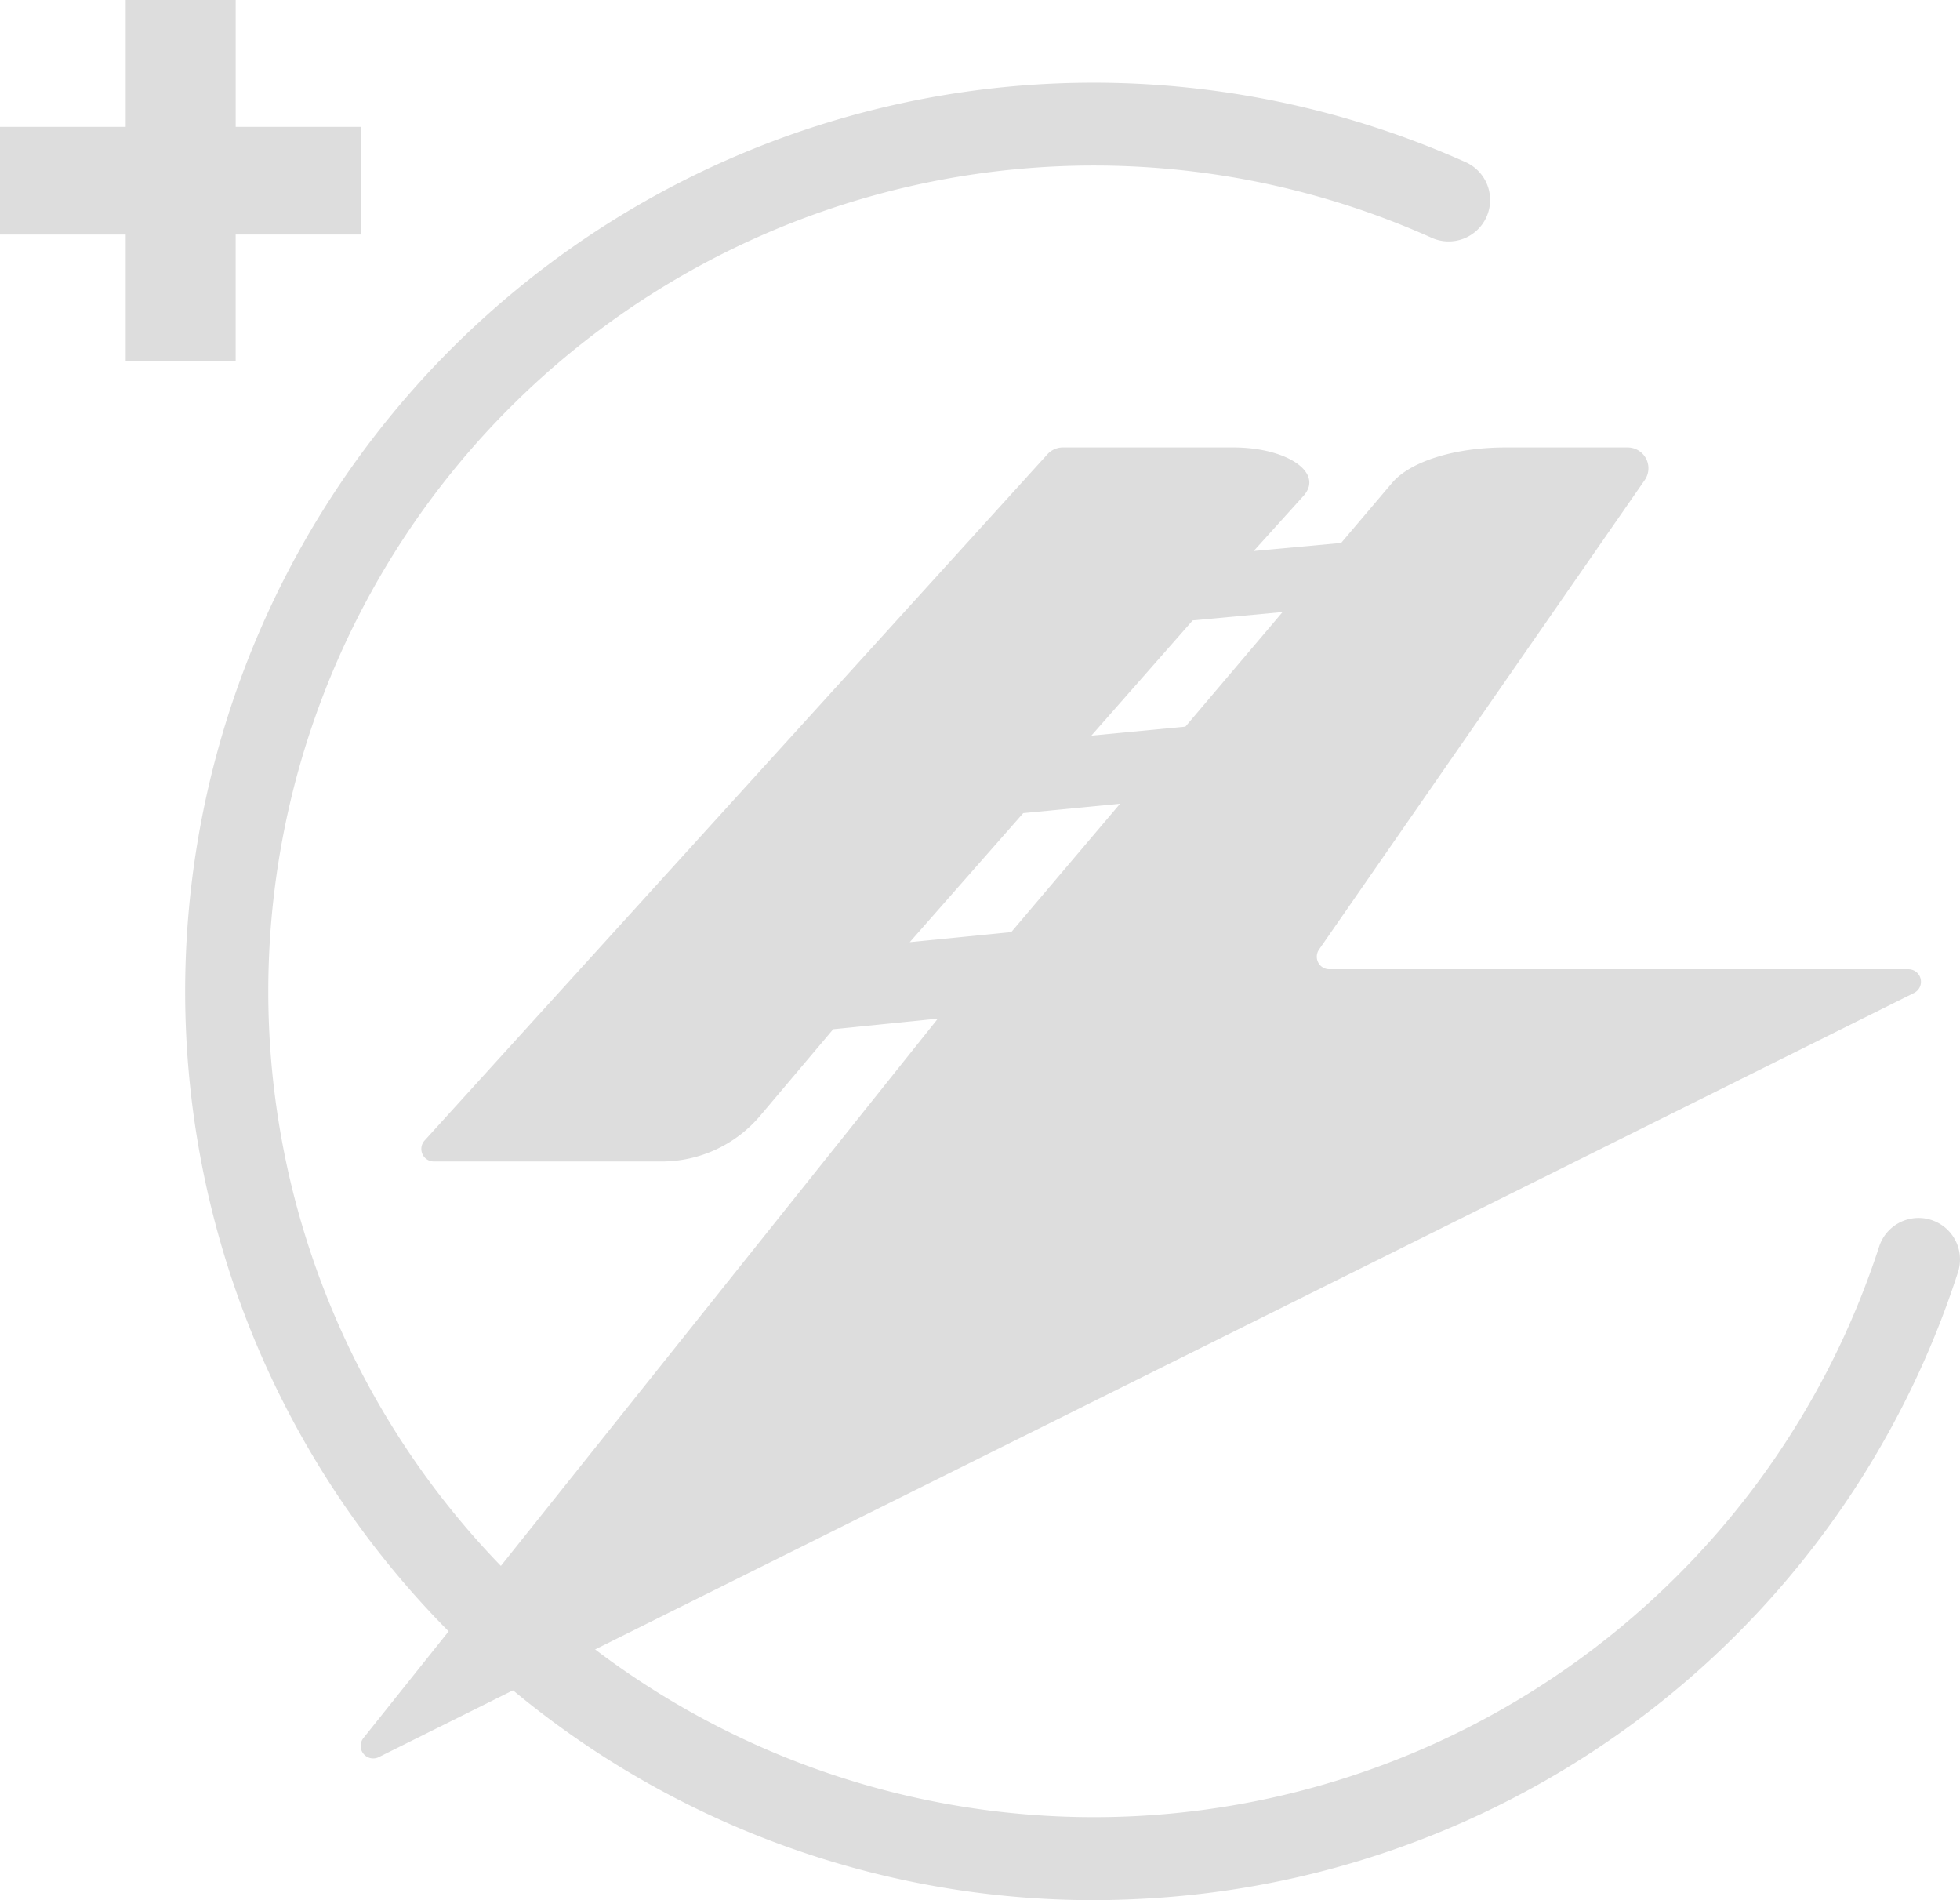
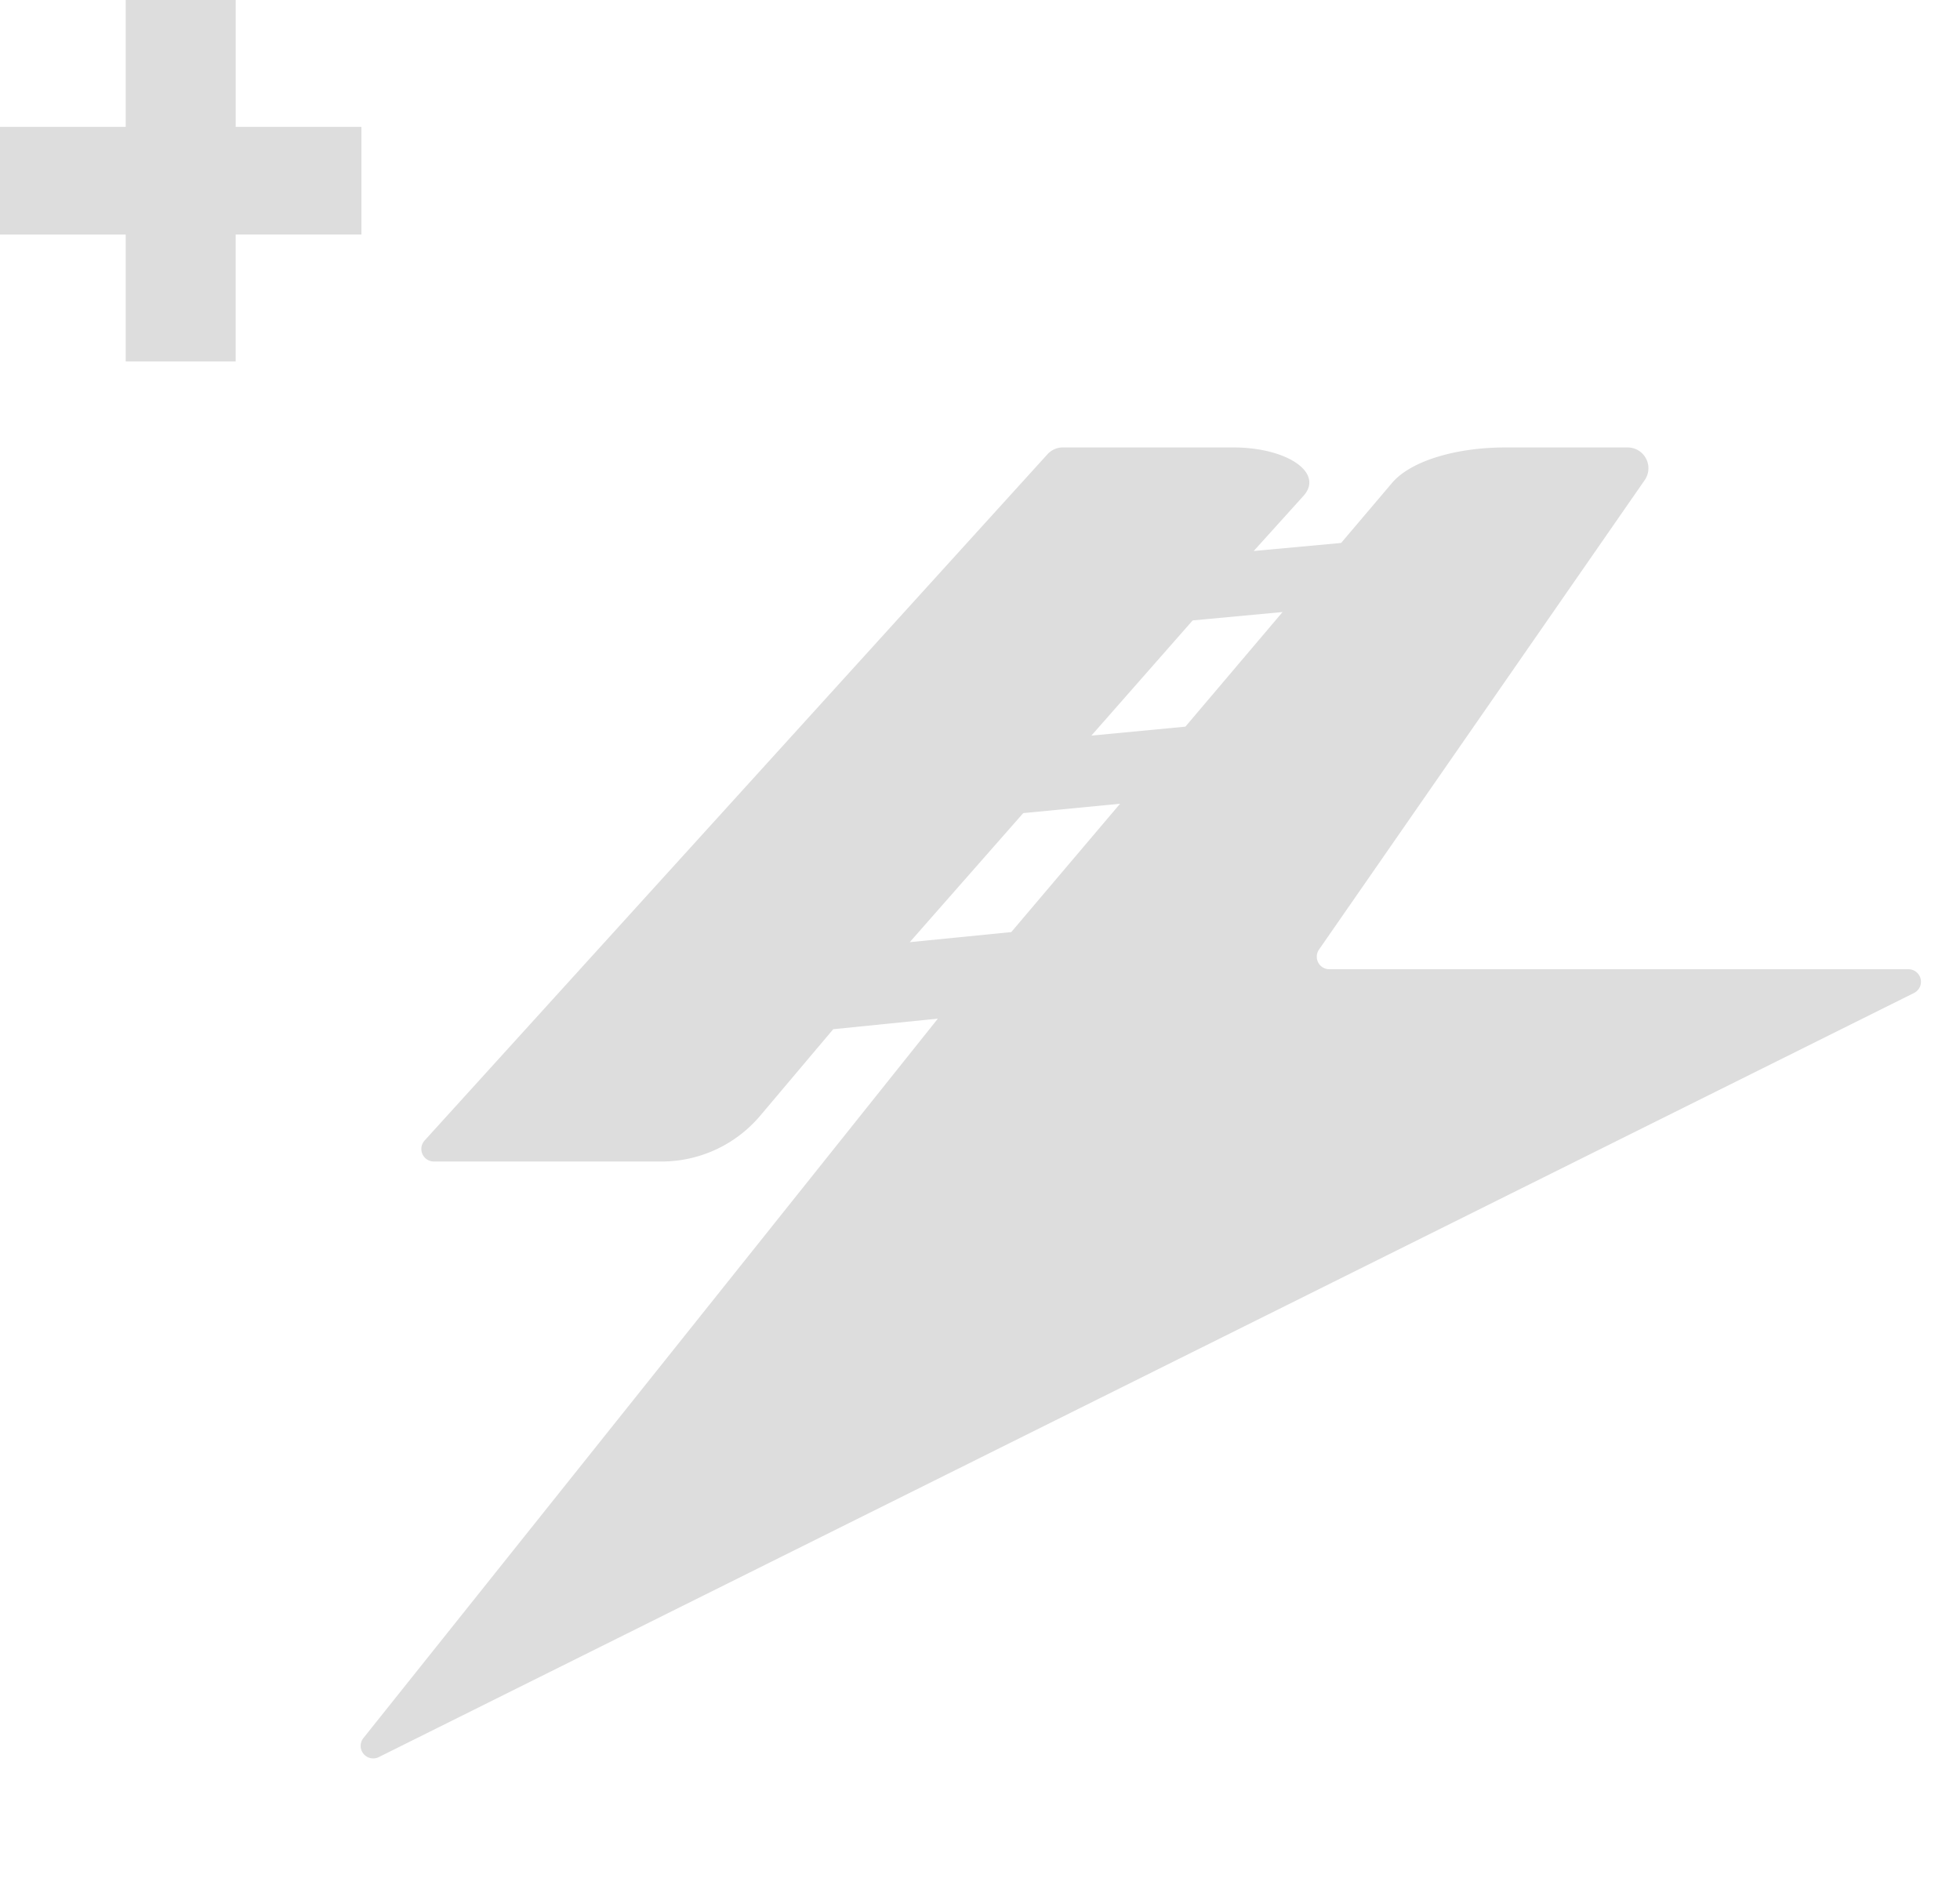
<svg xmlns="http://www.w3.org/2000/svg" width="213.867" height="207.297" viewBox="0 0 213.867 207.297">
  <g id="Marchio_Rout_Power" data-name="Marchio Rout Power" transform="translate(-123.53 -801.333)">
    <g id="Group_38" data-name="Group 38" transform="translate(123.53 801.333)">
      <path id="Path_34" data-name="Path 34" d="M810.98,397.64" transform="translate(-676.443 -205.129)" fill="#ddd" />
-       <path id="Path_45" data-name="Path 45" d="M887.169,559.34a99.138,99.138,0,0,1-7.36-197.99,99.415,99.415,0,0,1,48.025,8.349,4.523,4.523,0,1,1-3.7,8.253,90.091,90.091,0,1,0,48.9,110.088,4.522,4.522,0,0,1,8.6,2.8,98.851,98.851,0,0,1-86.788,68.209C892.281,559.239,889.718,559.34,887.169,559.34Z" transform="translate(-767.989 -352.043)" fill="#ddd" />
      <g id="Group_37" data-name="Group 37" transform="translate(0 0)">
        <path id="Path_46" data-name="Path 46" d="M797.882,398.7V384.858H784.165V373.112h13.717V359.27h12v13.842H823.6v11.745H809.878V398.7Z" transform="translate(-784.165 -359.27)" fill="#ddd" />
      </g>
      <path id="Path_47" data-name="Path 47" d="M811.077,397.645" transform="translate(-676.053 -205.109)" fill="#ddd" />
      <path id="Path_48" data-name="Path 48" d="M896.6,423.762l35.527-51.2A2.269,2.269,0,0,0,930.268,369H916.932c-5.509,0-10.375,1.515-12.368,3.863L899,379.419l-9.537.878,5.428-6.011c2.273-2.524-1.791-5.288-7.681-5.288H868.637a2.274,2.274,0,0,0-1.676.742l-67.968,74.872a1.368,1.368,0,0,0,1.013,2.288h24.85a14.081,14.081,0,0,0,10.762-5l7.962-9.432L855,431.313,792.315,509.8A1.368,1.368,0,0,0,794,511.874l167.516-83.361a1.367,1.367,0,0,0-.612-2.589H897.717A1.367,1.367,0,0,1,896.6,423.762Zm-33.591-1.891-11.078,1.1,12.383-14.079,10.567-1.023Zm19-22.412-10.26.978,11.053-12.568,9.809-.913Z" transform="translate(-752.663 -320.186)" fill="#ddd" />
    </g>
  </g>
</svg>